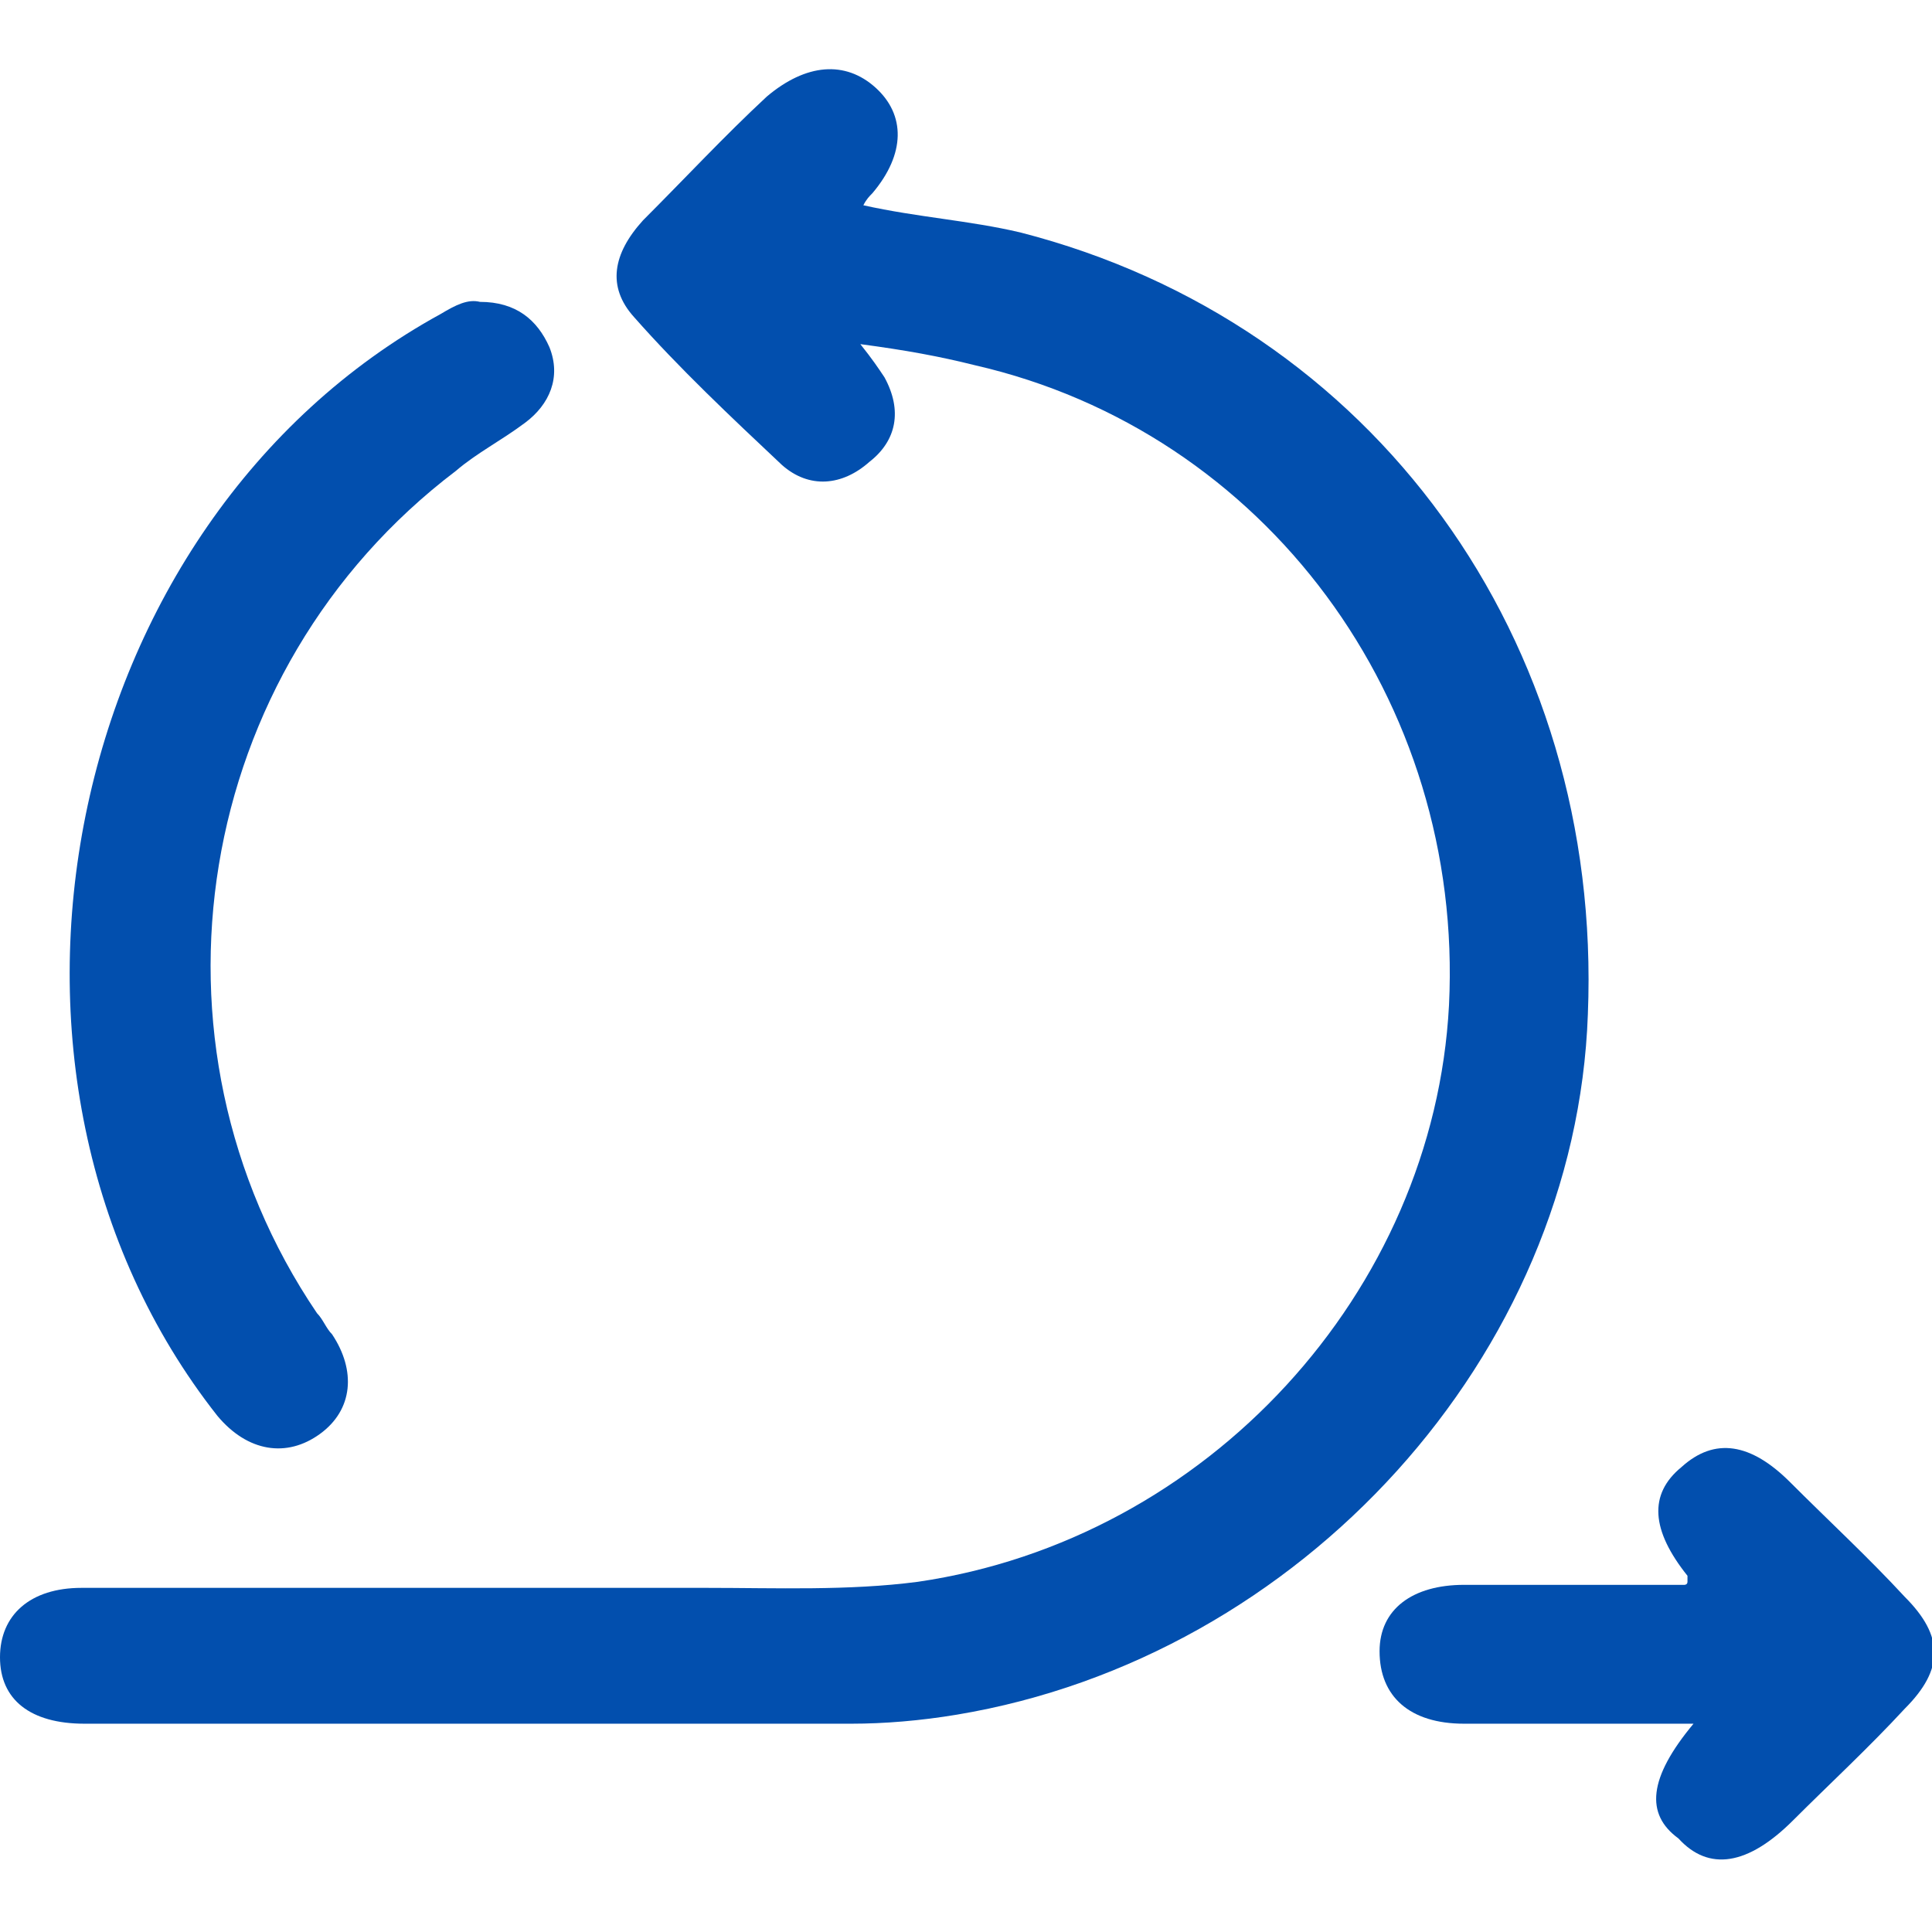
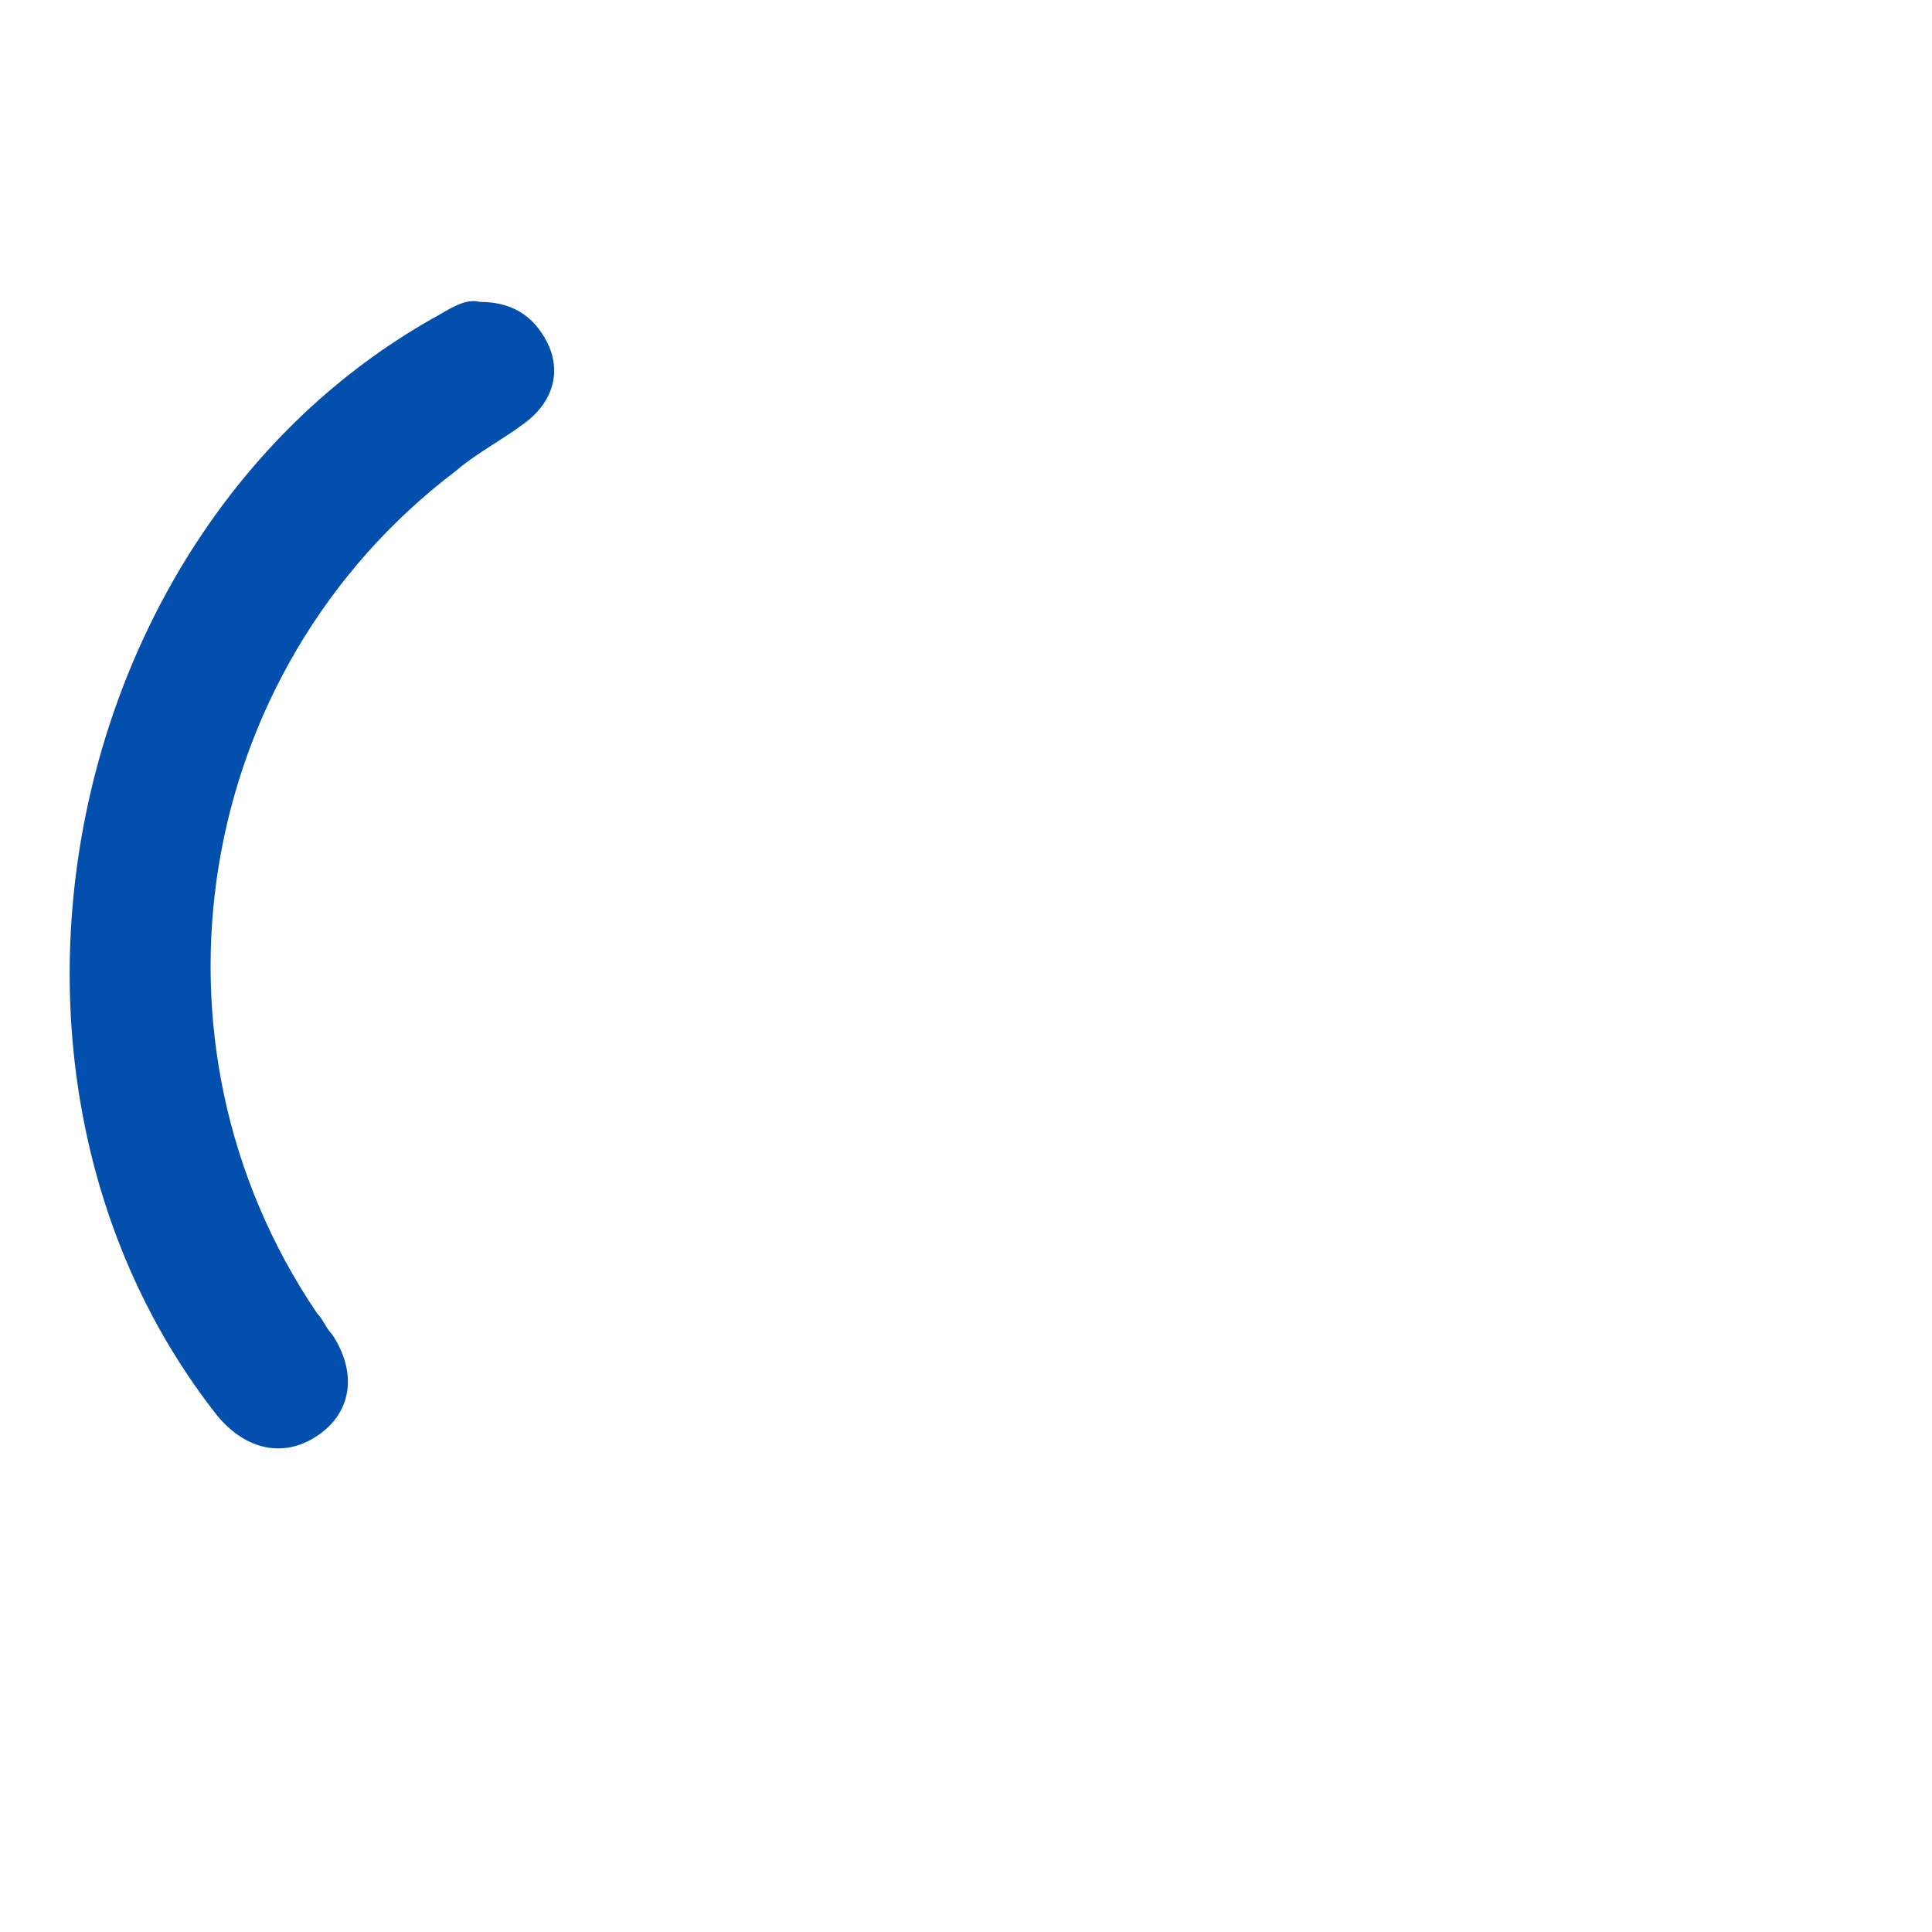
<svg xmlns="http://www.w3.org/2000/svg" version="1.1" id="Layer_1" x="0px" y="0px" width="64px" height="64px" viewBox="0 0 64 64" style="enable-background:new 0 0 64 64;" xml:space="preserve">
  <style type="text/css">
	.st0{fill:#024FAE;}
	.st1{fill:#FF5C05;}
</style>
  <g>
-     <path class="st0" d="M28.5,11.4c0.4,0.5,0.6,0.8,0.8,1.1c0.6,1.1,0.4,2.1-0.5,2.8c-0.9,0.8-2,0.9-2.9,0.1c-1.7-1.6-3.4-3.2-4.9-4.9   c-0.9-1-0.7-2.1,0.3-3.2c1.4-1.4,2.7-2.8,4.1-4.1C26.7,2.1,28,2,29,2.9c1,0.9,1,2.2-0.1,3.5c-0.1,0.1-0.2,0.2-0.3,0.4   c1.8,0.4,3.5,0.5,5.2,0.9c11.7,3,19.3,13.5,18.8,25.9c-0.4,11.3-9.5,21.3-20.9,23.2c-1.2,0.2-2.4,0.3-3.5,0.3c-8.5,0-16.9,0-25.4,0   C1,57.1,0,56.3,0,54.9c0-1.4,1-2.3,2.7-2.3c6.9,0,13.8,0,20.7,0c2.3,0,4.7,0.1,7-0.2C40,51,47.5,42.8,48,33.3   c0.5-10.1-6.1-19-15.7-21.2C31.1,11.8,30,11.6,28.5,11.4z" />
    <path class="st0" d="M15.9,10c1.2,0,1.9,0.6,2.3,1.5c0.4,1,0,1.9-0.8,2.5c-0.8,0.6-1.6,1-2.3,1.6c-8.7,6.6-10.7,18.9-4.6,27.9   c0.2,0.2,0.3,0.5,0.5,0.7c0.8,1.2,0.7,2.5-0.4,3.3c-1.1,0.8-2.4,0.6-3.4-0.6C-1.7,35.6,2,17.3,14.6,10.4   C15.1,10.1,15.5,9.9,15.9,10z" />
-     <path class="st0" d="M56.1,57.1c-2.7,0-5.1,0-7.6,0c-1.8,0-2.8-0.9-2.8-2.4c0-1.4,1.1-2.2,2.8-2.2c2.4,0,4.8,0,7.3,0   c0,0,0.1,0,0.1-0.1c0-0.1,0-0.2,0-0.2c-1.2-1.5-1.3-2.7-0.2-3.6c1.1-1,2.3-0.8,3.6,0.5c1.3,1.3,2.6,2.5,3.8,3.8   c1.3,1.3,1.3,2.4,0,3.7c-1.2,1.3-2.5,2.5-3.7,3.7c-1.5,1.5-2.8,1.7-3.8,0.6C54.5,60.1,54.6,58.9,56.1,57.1z" />
  </g>
</svg>